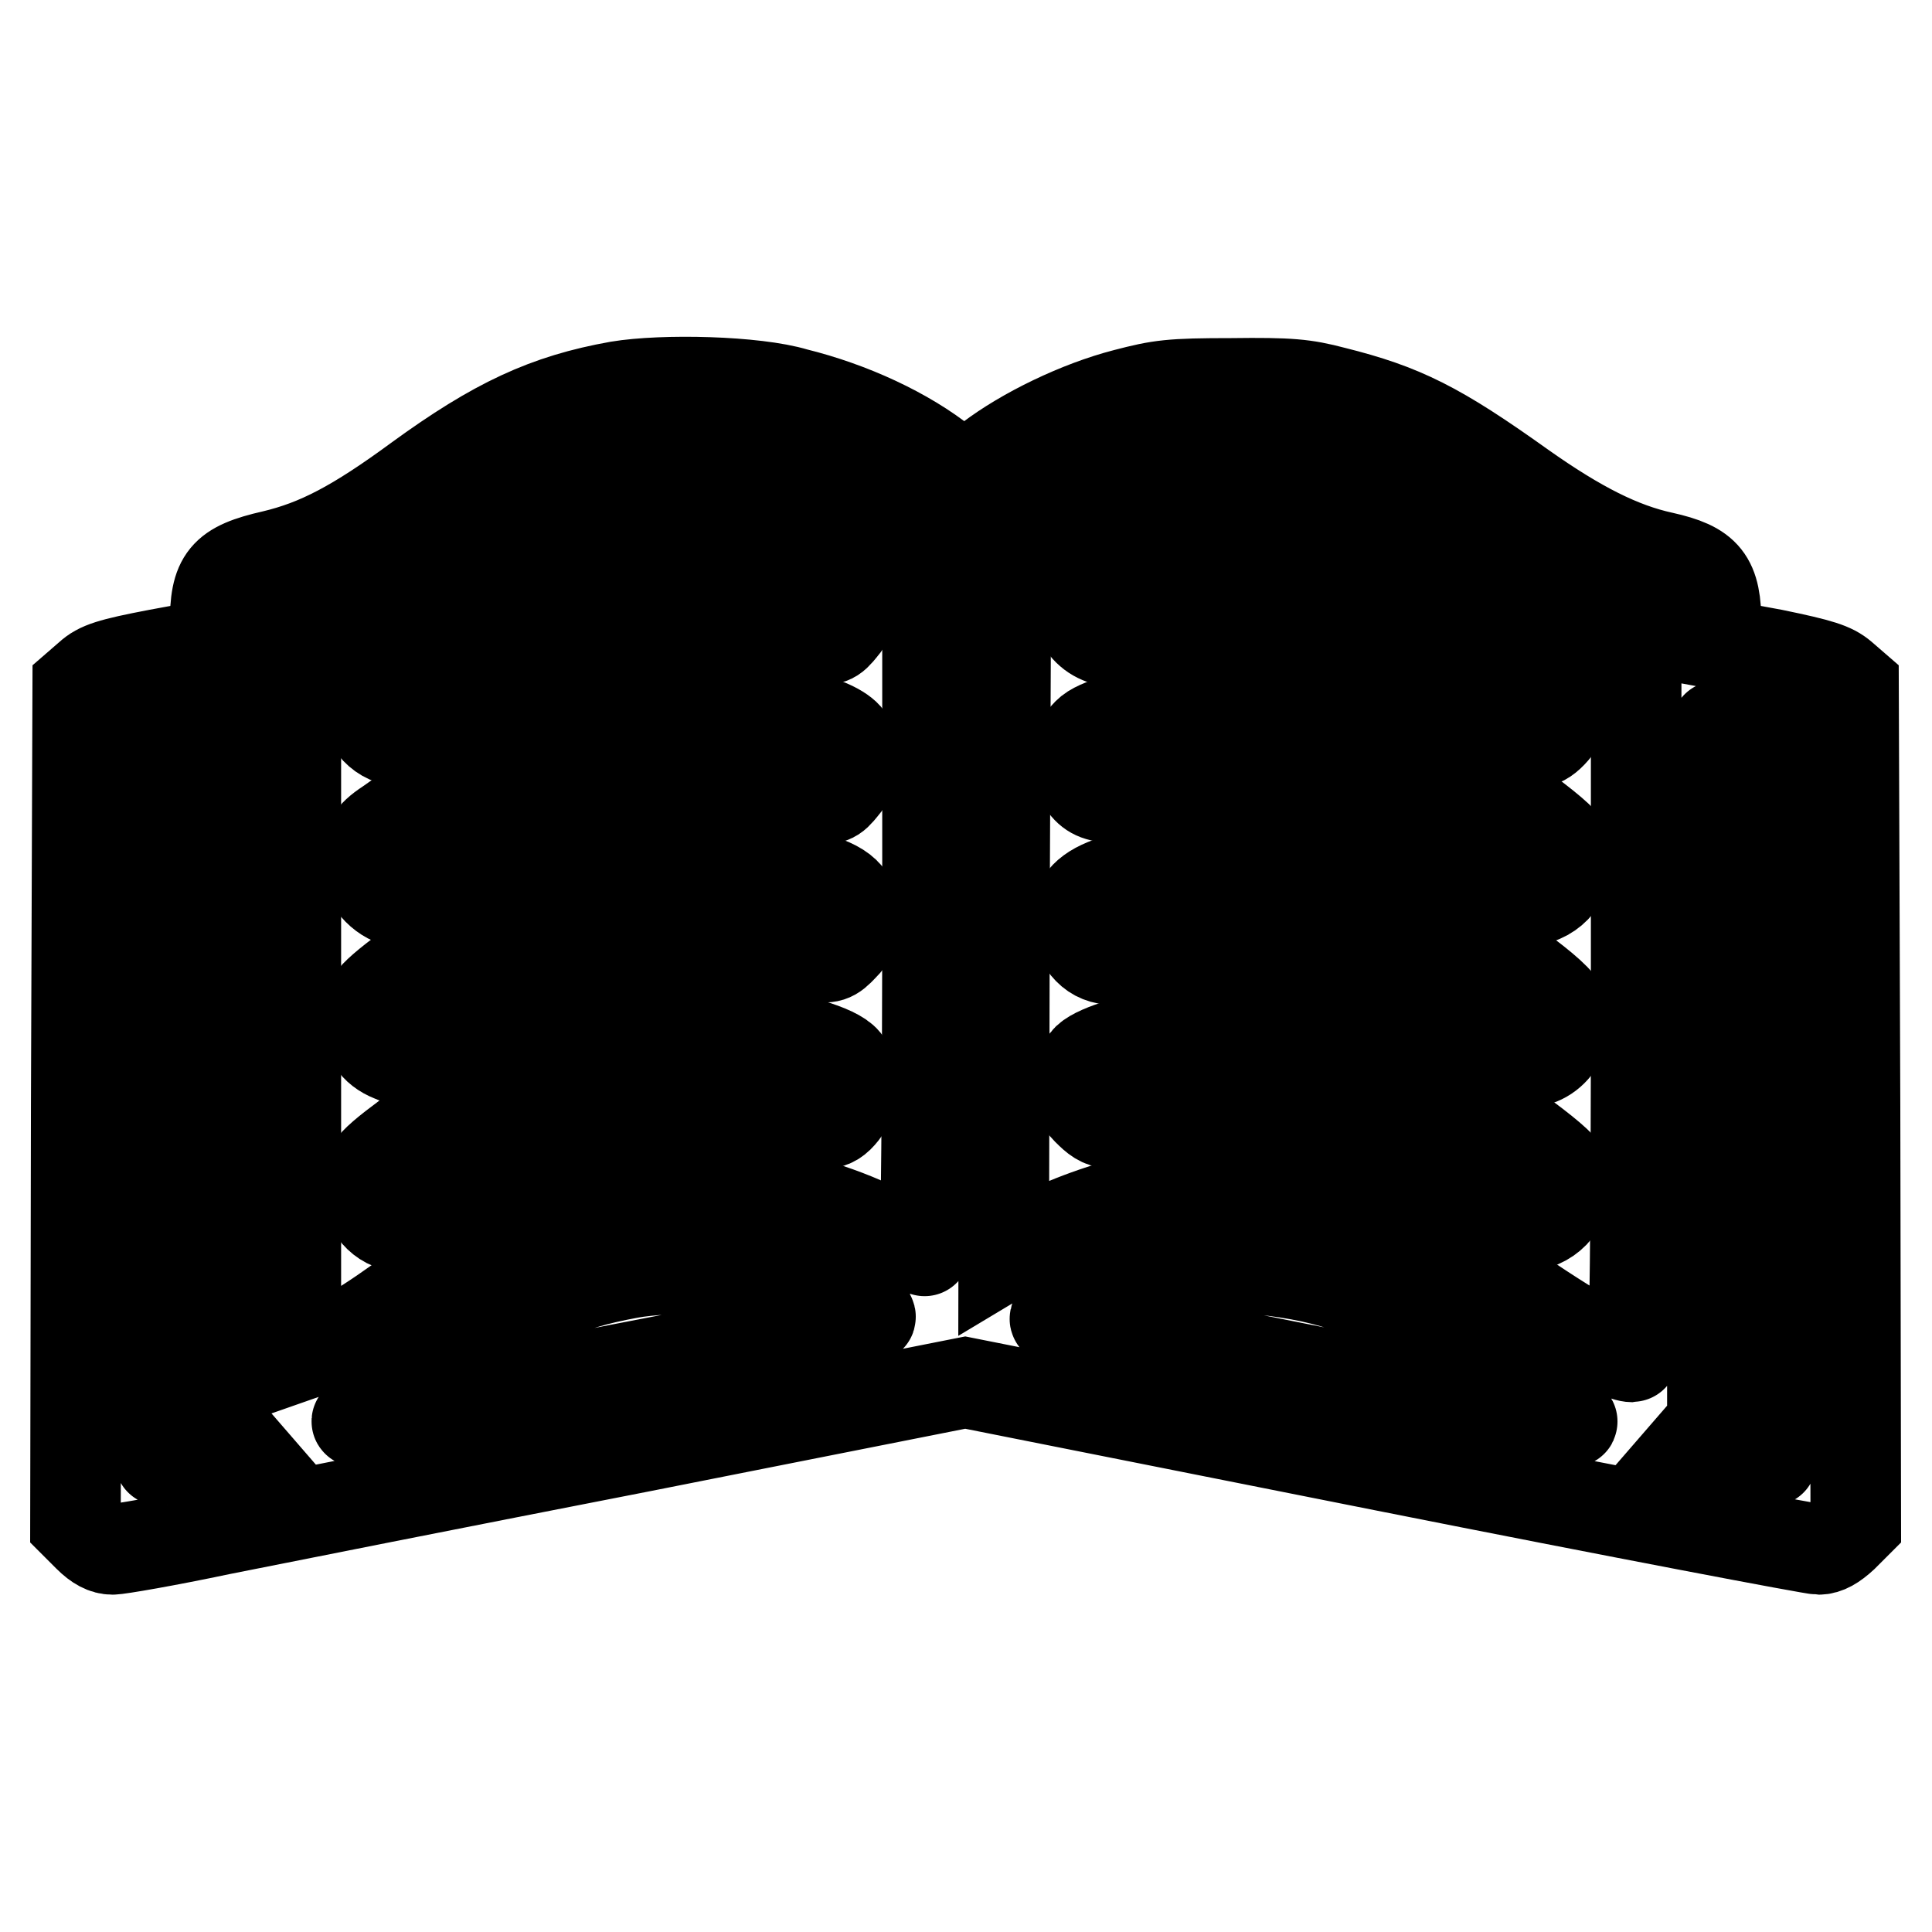
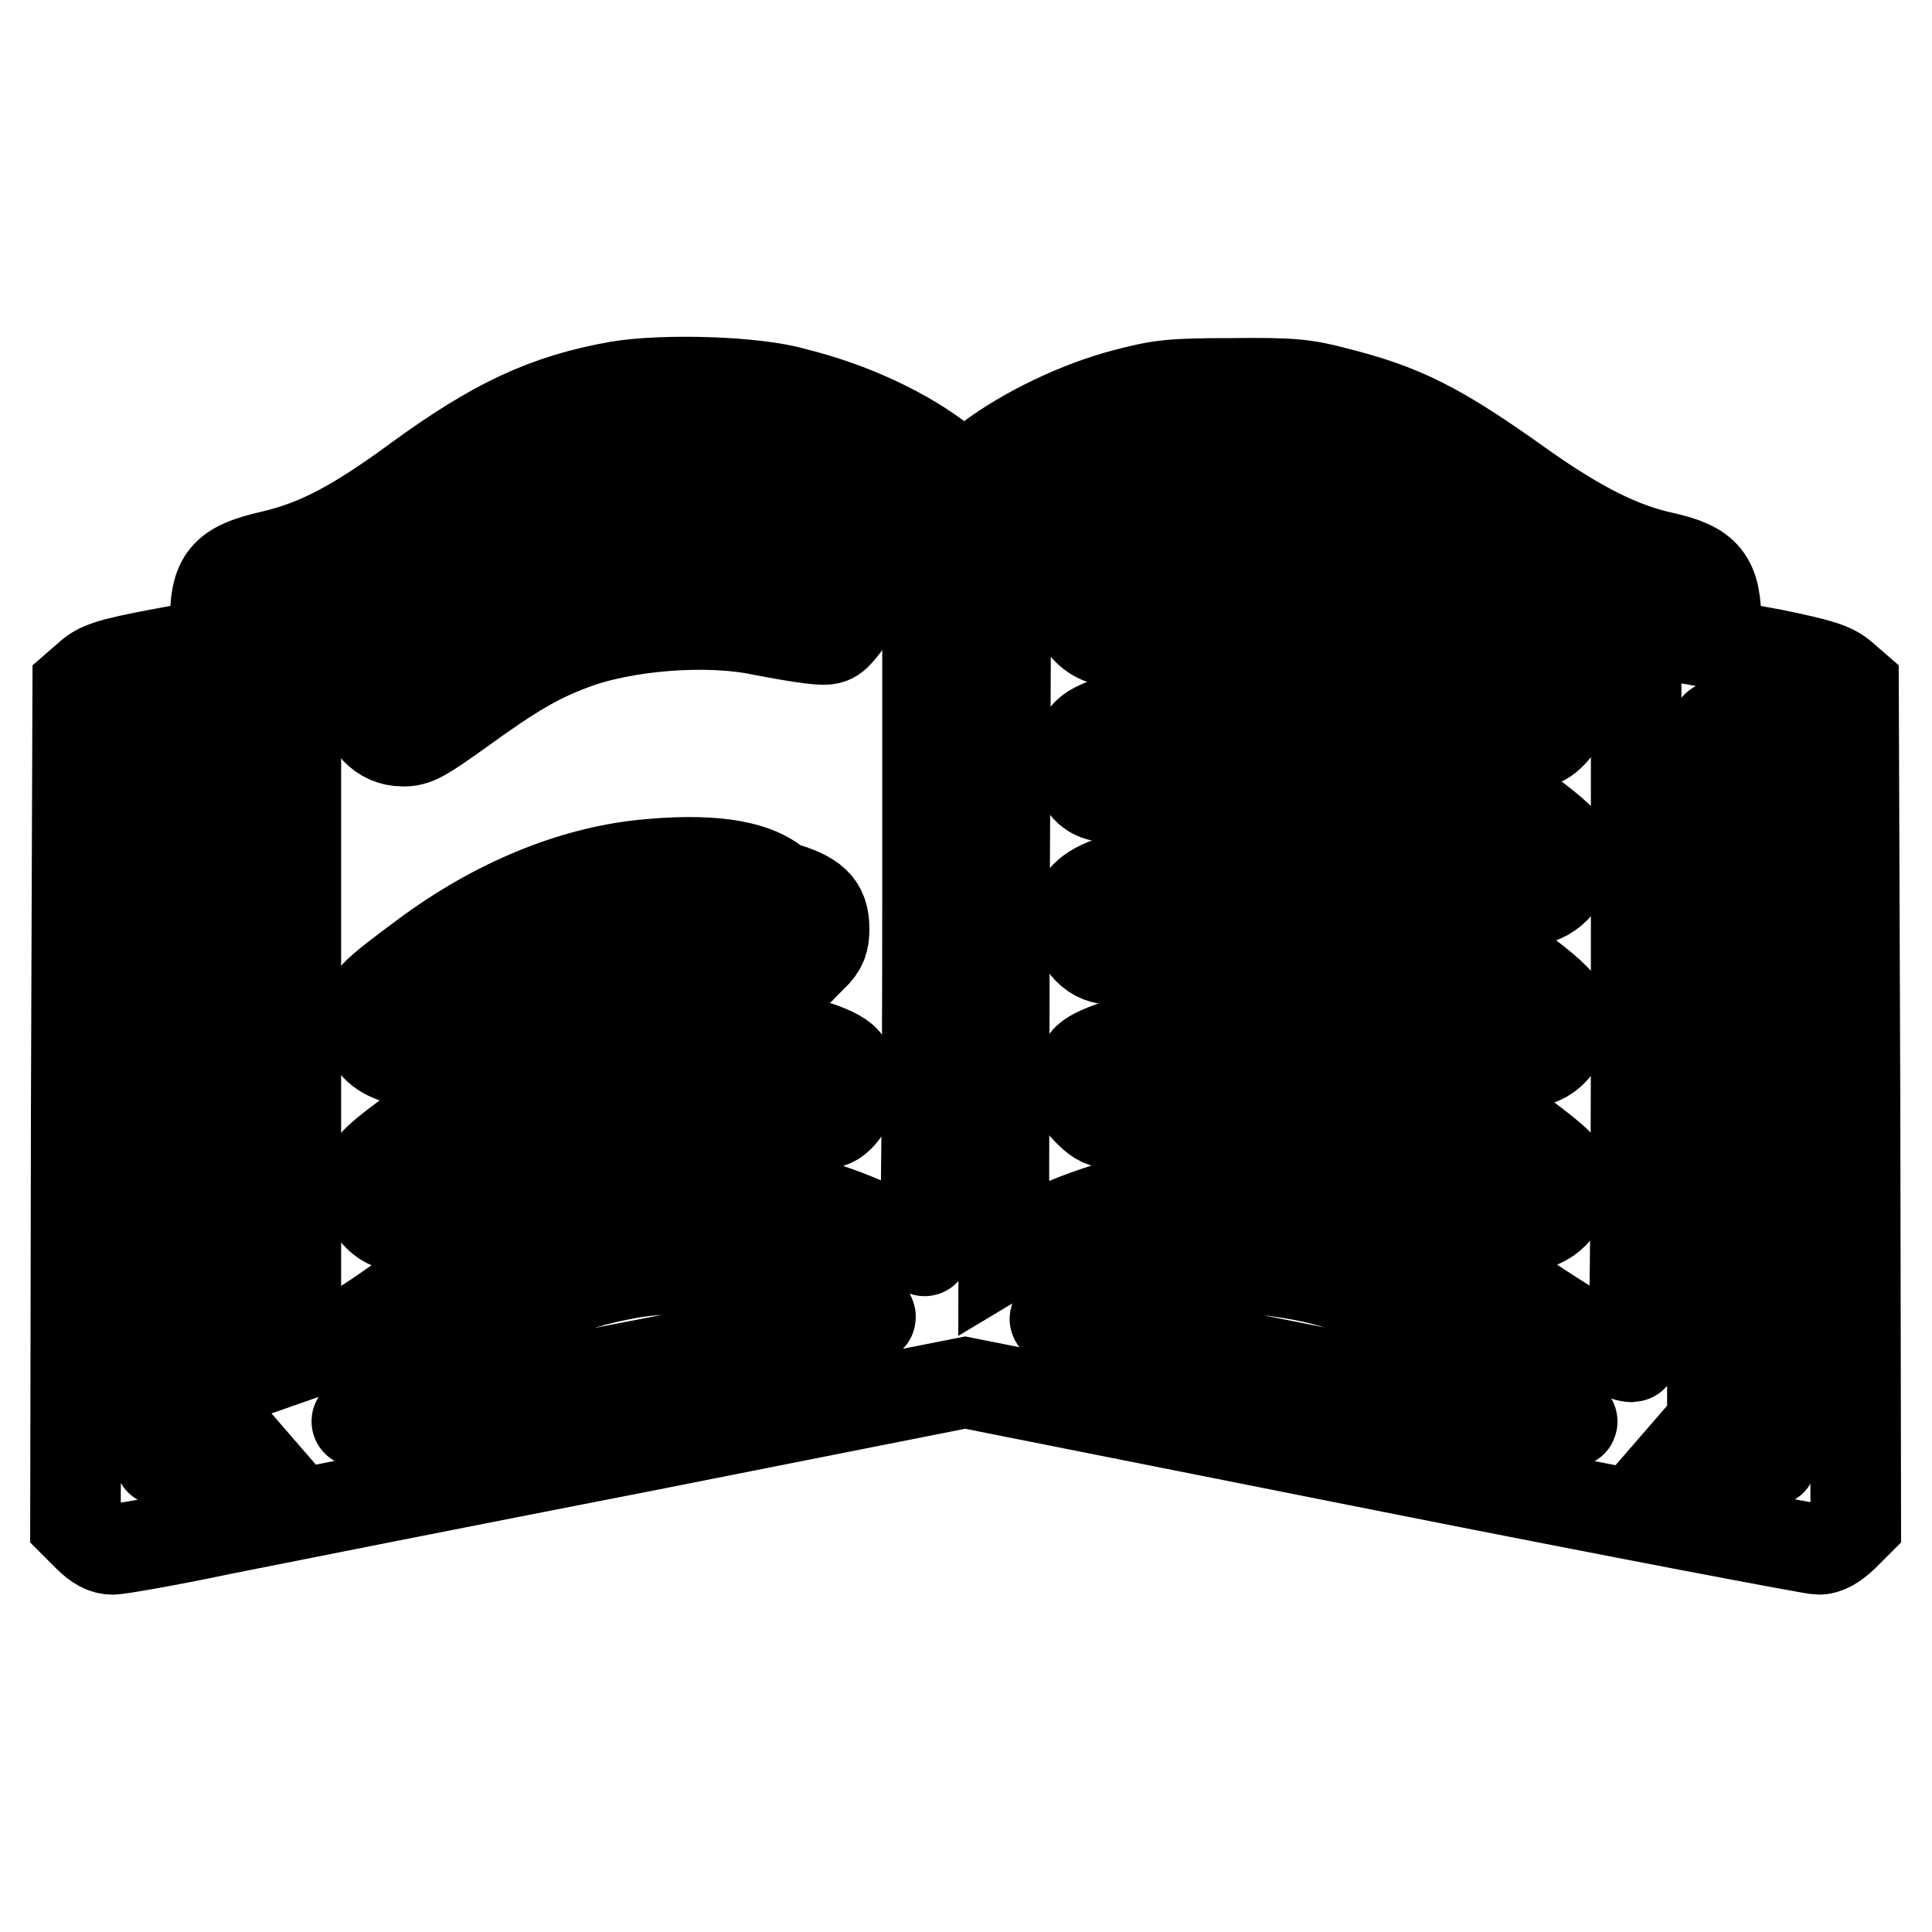
<svg xmlns="http://www.w3.org/2000/svg" version="1.1" x="0px" y="0px" viewBox="0 0 256 256" enable-background="new 0 0 256 256" xml:space="preserve">
  <g>
    <g>
      <g>
        <path stroke-width="12" fill-opacity="0" stroke="#000000" d="M81.9,51.2c-9.5,1.7-16.2,4.8-26.5,12.3c-8.3,6.1-13.3,8.7-19.2,10.1c-6.6,1.5-7.7,3-7.7,9.2v2.5l-7.6,1.4c-6.3,1.2-7.8,1.7-9.1,2.9l-1.5,1.3l-0.2,55.5L10,201.9l1.7,1.7c1.2,1.2,2.2,1.7,3.2,1.7c0.8,0,7.2-1.1,14.3-2.6c7-1.4,32.2-6.4,55.8-11l42.9-8.5l55.8,11.1c30.7,6.1,56.5,11,57.3,11c1,0,2-0.6,3.2-1.7l1.7-1.7l-0.1-55.5l-0.2-55.5l-1.5-1.3c-1.3-1.1-2.8-1.6-9.1-2.9l-7.6-1.4v-2.5c0-6.1-1.3-7.7-7.1-9c-5.5-1.2-11.1-4-18.6-9.3c-11.2-8-15.8-10.3-25-12.6c-3.8-1-5.8-1.2-13.5-1.1c-8.1,0-9.5,0.2-14.1,1.4c-6.2,1.6-13.4,5.1-18,8.6l-3.4,2.6l-2.5-2c-5.1-4.1-12.5-7.5-19.8-9.3C100.1,50.5,87.9,50.2,81.9,51.2z M97.2,61.2c8.7,0.9,16.4,3.9,22.8,9l2.9,2.4v46.7c0,25.7-0.2,46.6-0.4,46.5c-0.3-0.1-2.8-1.4-5.8-2.8c-12-5.9-25.8-7.2-39.7-3.7c-6.3,1.6-13.5,5.4-21.6,11.3c-7.1,5.2-10.5,7.2-14.2,8.5l-2,0.7v-47.9V83.8l3-0.8c5-1.4,10.8-4.7,17.8-9.8C70.3,65.6,75.9,63,83.9,61.8c2.1-0.3,4.4-0.7,5.1-0.8C91.4,60.7,91.9,60.7,97.2,61.2z M173.7,62c7.6,1.6,12.3,3.9,22,11.1c6.6,4.8,13.5,8.6,18.4,10l2.7,0.8v48c0,30.7-0.2,47.9-0.5,47.9c-2,0-9.4-4.4-18.2-10.6c-6-4.3-13.6-8-20.1-9.7c-4.6-1.2-6-1.4-14.4-1.4c-7.9-0.1-9.9,0.2-13.8,1.1c-5.1,1.3-10.7,3.5-14.3,5.7l-2.5,1.5l0.1-47l0.2-47l3-2.5C146,62.1,160.1,59.2,173.7,62z M29,142.2v46.1l1.3,1.6l1.3,1.5l-1.2,0.3c-2.6,0.6-8.7,1.8-9.2,1.8c-0.3,0-0.5-18.6-0.5-48.2V97.2l3-0.5c1.6-0.3,3.4-0.5,4.1-0.6l1.1-0.1V142.2L29,142.2z M231.7,96.7l3.5,0.6v48.1c0,29.6-0.2,48.2-0.5,48.2c-0.5,0-6.6-1.2-9.2-1.8l-1.2-0.3l1.3-1.5l1.3-1.6v-46.1c0-32.1,0.2-46.1,0.6-46.1C227.8,96.1,229.7,96.4,231.7,96.7z M104.1,169.5c5,1.3,11.9,4.5,11.2,5.1c-0.3,0.3-15.3,3.4-33.6,6.9c-18.2,3.6-33.4,6.6-33.7,6.7c-1.6,0.6-0.4-0.4,2.3-1.7c1.6-0.8,4.8-2.8,7-4.5c13.7-9.9,17-11.6,26.1-13.3C88.9,167.7,98.9,168,104.1,169.5z M168.8,168.4c9.3,1.2,15.3,3.7,25.4,10.8c3.6,2.6,8.4,5.7,10.6,6.9c2.2,1.2,3.8,2.3,3.5,2.3c-0.8,0-68.3-13.4-68.5-13.6c-0.5-0.5,9.8-4.8,13.3-5.5C160,167.8,162.8,167.7,168.8,168.4z" />
        <path stroke-width="12" fill-opacity="0" stroke="#000000" d="M85.7,72.5c-9.4,1.1-17.4,4.1-25.2,9.3c-11.9,8.1-12.1,8.3-12.1,11.2c0,2.9,2.2,5.2,4.9,5.2c1.7,0.1,2.8-0.6,7.7-4.1c6.9-5,10.2-6.9,14.7-8.6c7-2.7,18.1-3.5,25.2-2c2,0.4,4.9,0.9,6.5,1.1c2.7,0.3,2.9,0.2,4.2-1.4c1.5-1.7,1.8-4.4,0.8-6.3C110.9,73.8,96,71.4,85.7,72.5z" />
-         <path stroke-width="12" fill-opacity="0" stroke="#000000" d="M87.7,93.3c-14,1.9-20.1,4.3-29.8,11.3c-2.5,1.8-5.5,3.9-6.5,4.6c-2.3,1.5-3,2.7-3,5.1c0,2.3,2.1,4.7,4.4,5.2c1.3,0.3,2.1,0,4.4-1.6C72,107.7,75.4,106,83.6,104.6c5.6-1,12.8-1,17.4,0c2,0.4,4.9,0.9,6.5,1.1c2.7,0.3,2.9,0.2,4.2-1.4c1.5-1.7,1.8-4.4,0.8-6.3c-1.2-2.3-8.9-4.3-17.9-4.7C91.7,93.2,88.6,93.2,87.7,93.3z" />
-         <path stroke-width="12" fill-opacity="0" stroke="#000000" d="M85.2,114.6c-9.5,1-19.5,5.1-28.7,11.9c-7.3,5.4-8,6.1-8,8.4c0,2.4,1.1,4.2,3.4,5.1c2.3,1,3,0.6,10.6-4.7c10.7-7.6,17-9.9,28.4-10.3c5.2-0.2,7.5,0,10.5,0.6c2.1,0.5,4.9,1,6.3,1.1c2.2,0.3,2.6,0.2,4-1.3c1.2-1.2,1.5-2,1.5-3.6c0-3.1-1.3-4.4-6-5.7C99.9,114.3,93.2,113.8,85.2,114.6z" />
+         <path stroke-width="12" fill-opacity="0" stroke="#000000" d="M85.2,114.6c-9.5,1-19.5,5.1-28.7,11.9c-7.3,5.4-8,6.1-8,8.4c0,2.4,1.1,4.2,3.4,5.1c2.3,1,3,0.6,10.6-4.7c10.7-7.6,17-9.9,28.4-10.3c5.2-0.2,7.5,0,10.5,0.6c2.1,0.5,4.9,1,6.3,1.1c1.2-1.2,1.5-2,1.5-3.6c0-3.1-1.3-4.4-6-5.7C99.9,114.3,93.2,113.8,85.2,114.6z" />
        <path stroke-width="12" fill-opacity="0" stroke="#000000" d="M85.2,136.7c-9.5,1-19.5,5.2-28.7,12c-7.4,5.4-8,6-8,8.5c0,2.8,2.1,5.2,4.6,5.3c1.5,0.1,3.2-0.9,9.7-5.3c5.3-3.6,9.4-6,12.2-7c8.3-3.2,18.4-4,27.3-2.2c6.8,1.4,7.9,1.3,9.4-0.6c1.6-2,1.8-4.9,0.3-6.8c-1.2-1.5-6.8-3.2-13.6-3.9C93.3,136.1,91.1,136.1,85.2,136.7z" />
        <path stroke-width="12" fill-opacity="0" stroke="#000000" d="M157.1,72.5c-5.4,0.6-11.6,2.4-13,3.7c-2.6,2.5-1.7,7,1.7,8.4c1.6,0.7,2.2,0.6,6-0.4c3.6-1,5.4-1.2,12.2-1.1c12.5,0.1,18.5,2.2,30.4,10.7c6.5,4.6,7.8,5.2,9.8,4.4c1.4-0.5,3.4-3.3,3.4-4.8c0-1.8-1.5-4.2-3.5-5.5c-1-0.7-3.7-2.6-6-4.2C187.5,76.2,178.2,73,166,72.3C163.3,72.2,159.3,72.2,157.1,72.5z" />
        <path stroke-width="12" fill-opacity="0" stroke="#000000" d="M157,93.5c-6,0.8-11.1,2.2-12.6,3.4c-1.8,1.5-2.4,4.1-1.3,6.2c1.6,3,3.4,3.2,12.2,1.4c3.4-0.7,5.7-0.8,10.5-0.6c10.8,0.5,17.9,3.1,28,10.4c7,5.1,8.2,5.6,10.5,4.6c2.8-1.2,4.1-4.4,2.8-7.2c-0.7-1.5-12.8-10.1-17.6-12.5C179.7,94.5,167.1,92.3,157,93.5z" />
        <path stroke-width="12" fill-opacity="0" stroke="#000000" d="M153.3,115.3c-6.2,1.2-8.8,2.3-10,4.1c-1.2,2-1.2,3.2,0,5.2c1.5,2.5,3.6,3.1,7.4,2.1c6.1-1.6,11.8-2.1,17.5-1.4c10.1,1.1,16,3.5,25.8,10.6c3.3,2.4,6.6,4.5,7.2,4.7c3.9,1,7.5-3.5,5.6-7.3c-1-2.1-11.5-9.4-18.1-12.8c-8.2-4.1-13.8-5.4-23.9-5.7C159.6,114.7,155.8,114.8,153.3,115.3z" />
        <path stroke-width="12" fill-opacity="0" stroke="#000000" d="M156.5,136.6c-5.7,0.8-11,2.4-12.4,3.7c-0.7,0.7-1.3,2.1-1.5,3.1c-0.3,1.6,0,2.1,1.5,3.7c2.2,2.2,2.7,2.2,9.7,0.7c4.3-0.9,6.4-1,11.6-0.8c11.1,0.5,18.2,3.1,28.2,10.4c7,5.1,8.2,5.6,10.5,4.6c2.8-1.2,4.1-4.4,2.8-7.2c-0.7-1.5-12.8-10.1-17.9-12.6C179.7,137.6,166.7,135.3,156.5,136.6z" />
      </g>
    </g>
  </g>
</svg>